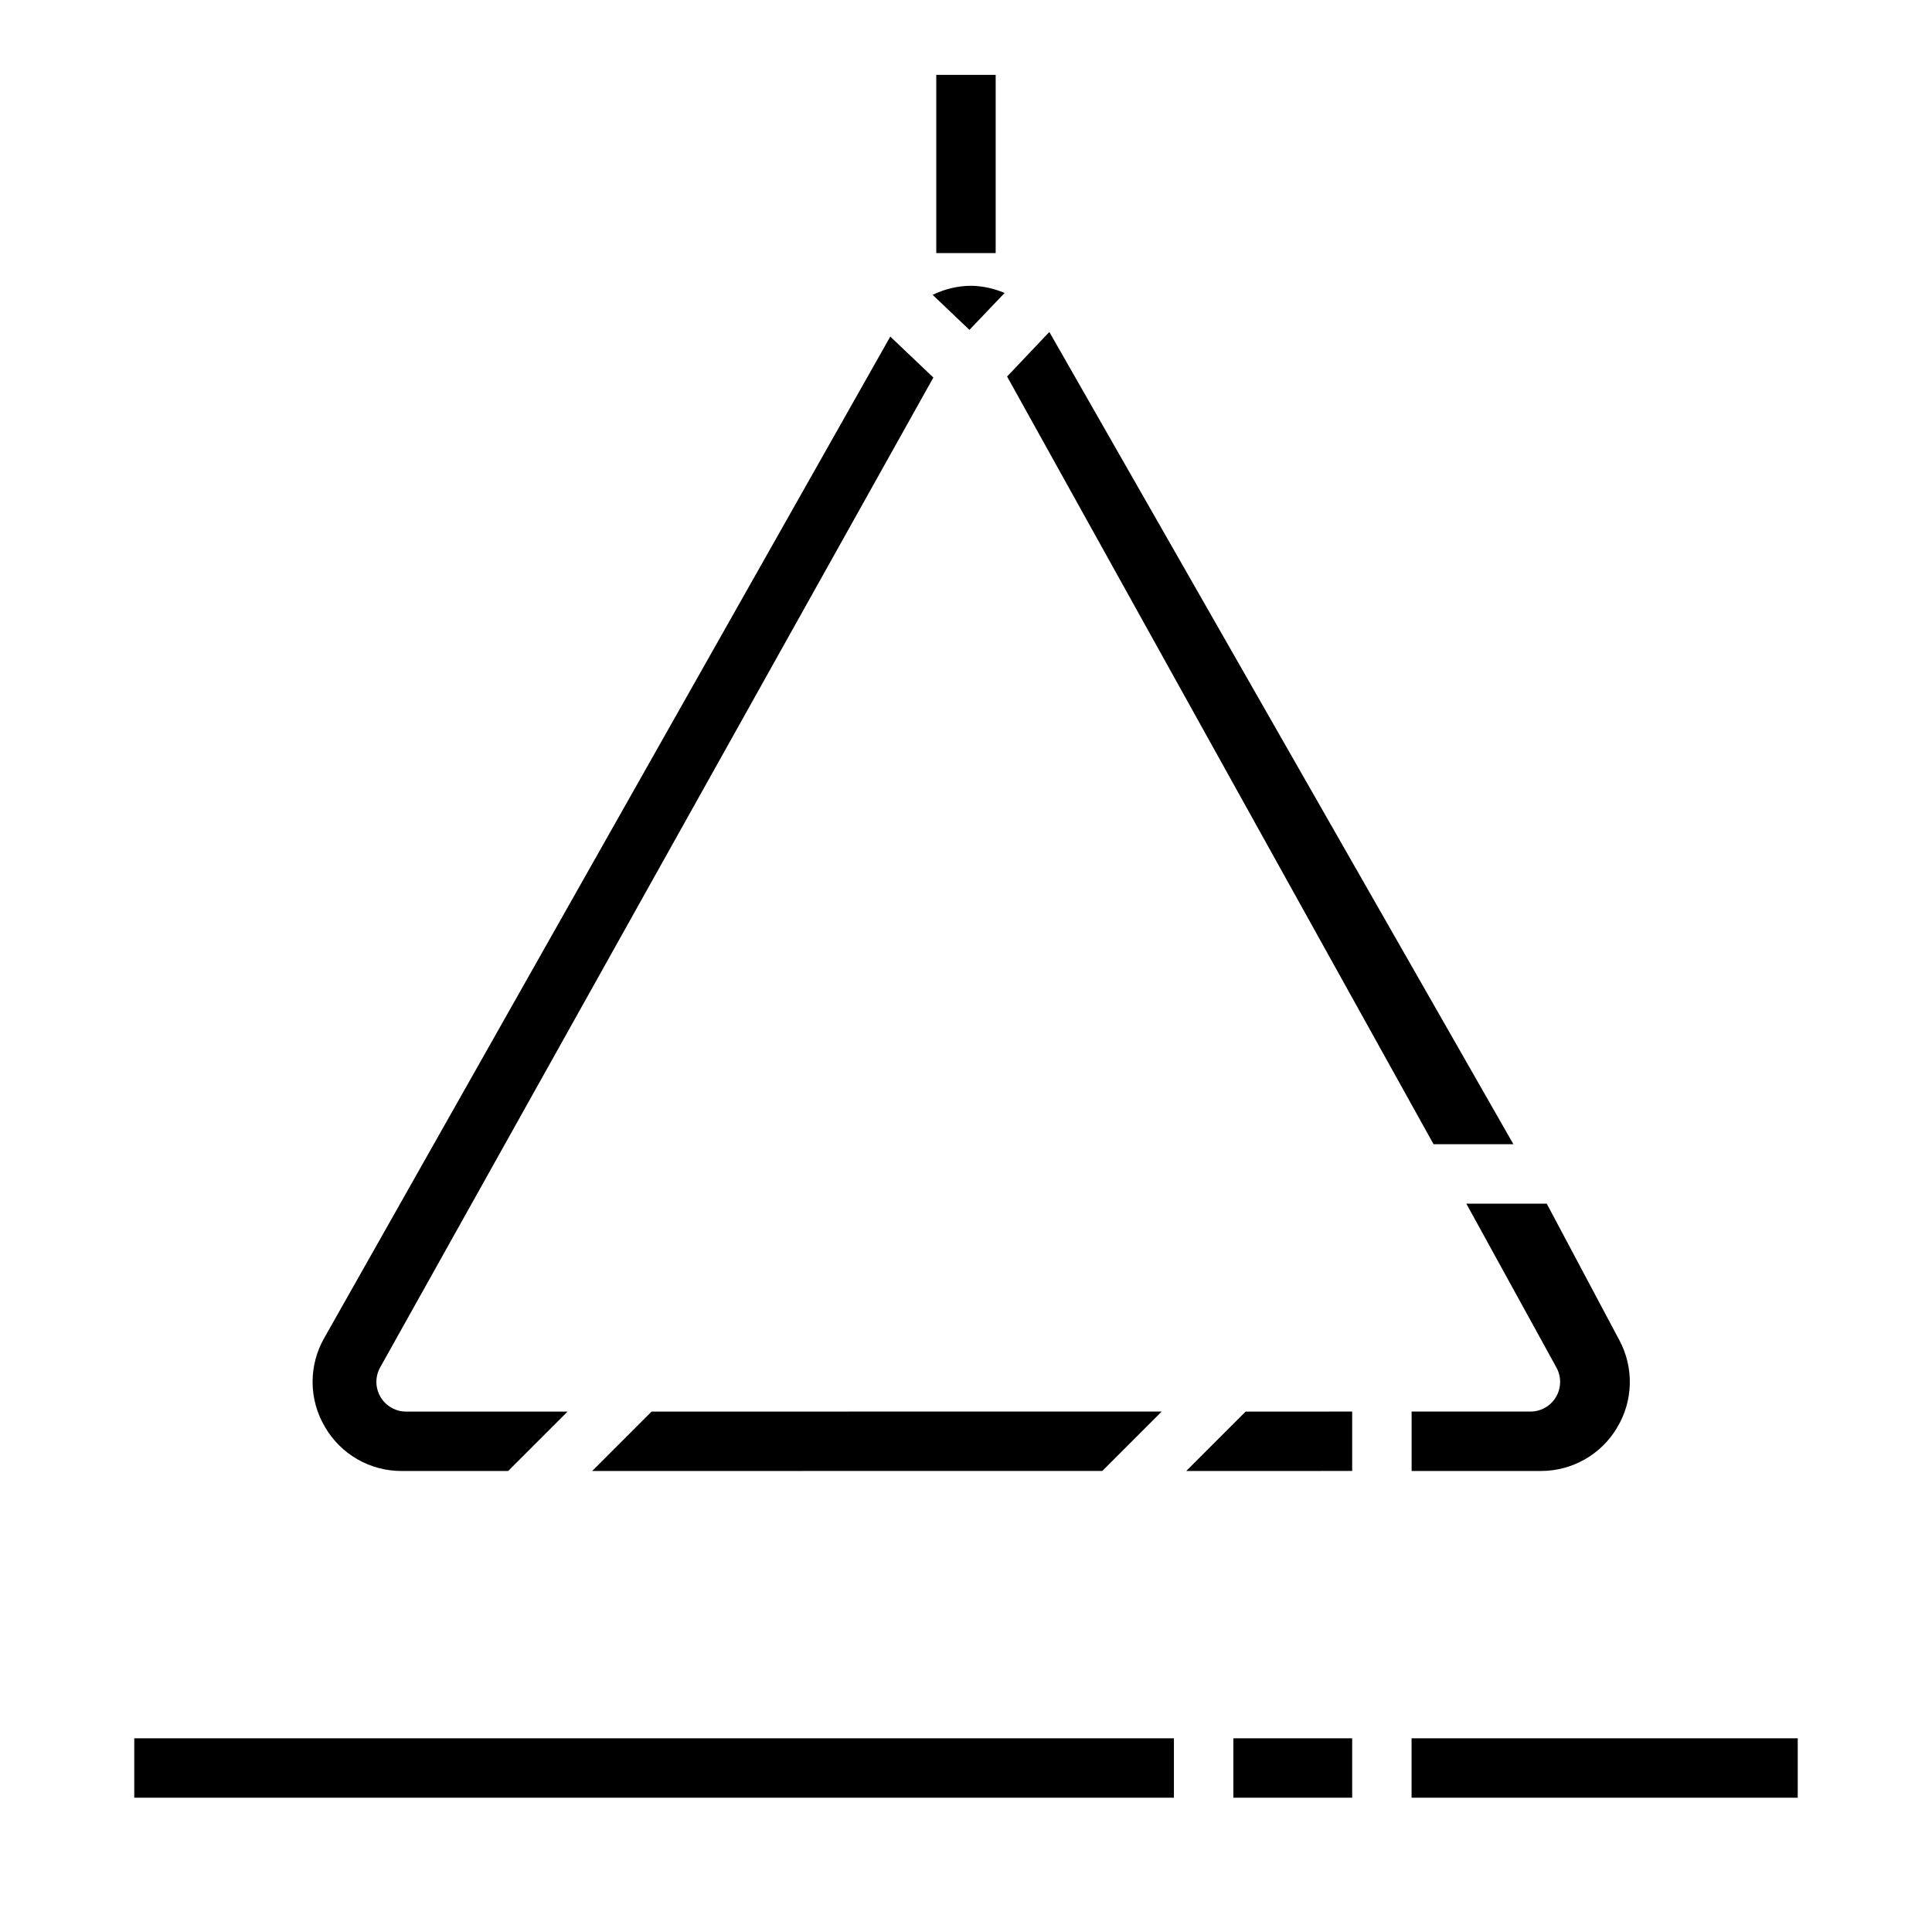
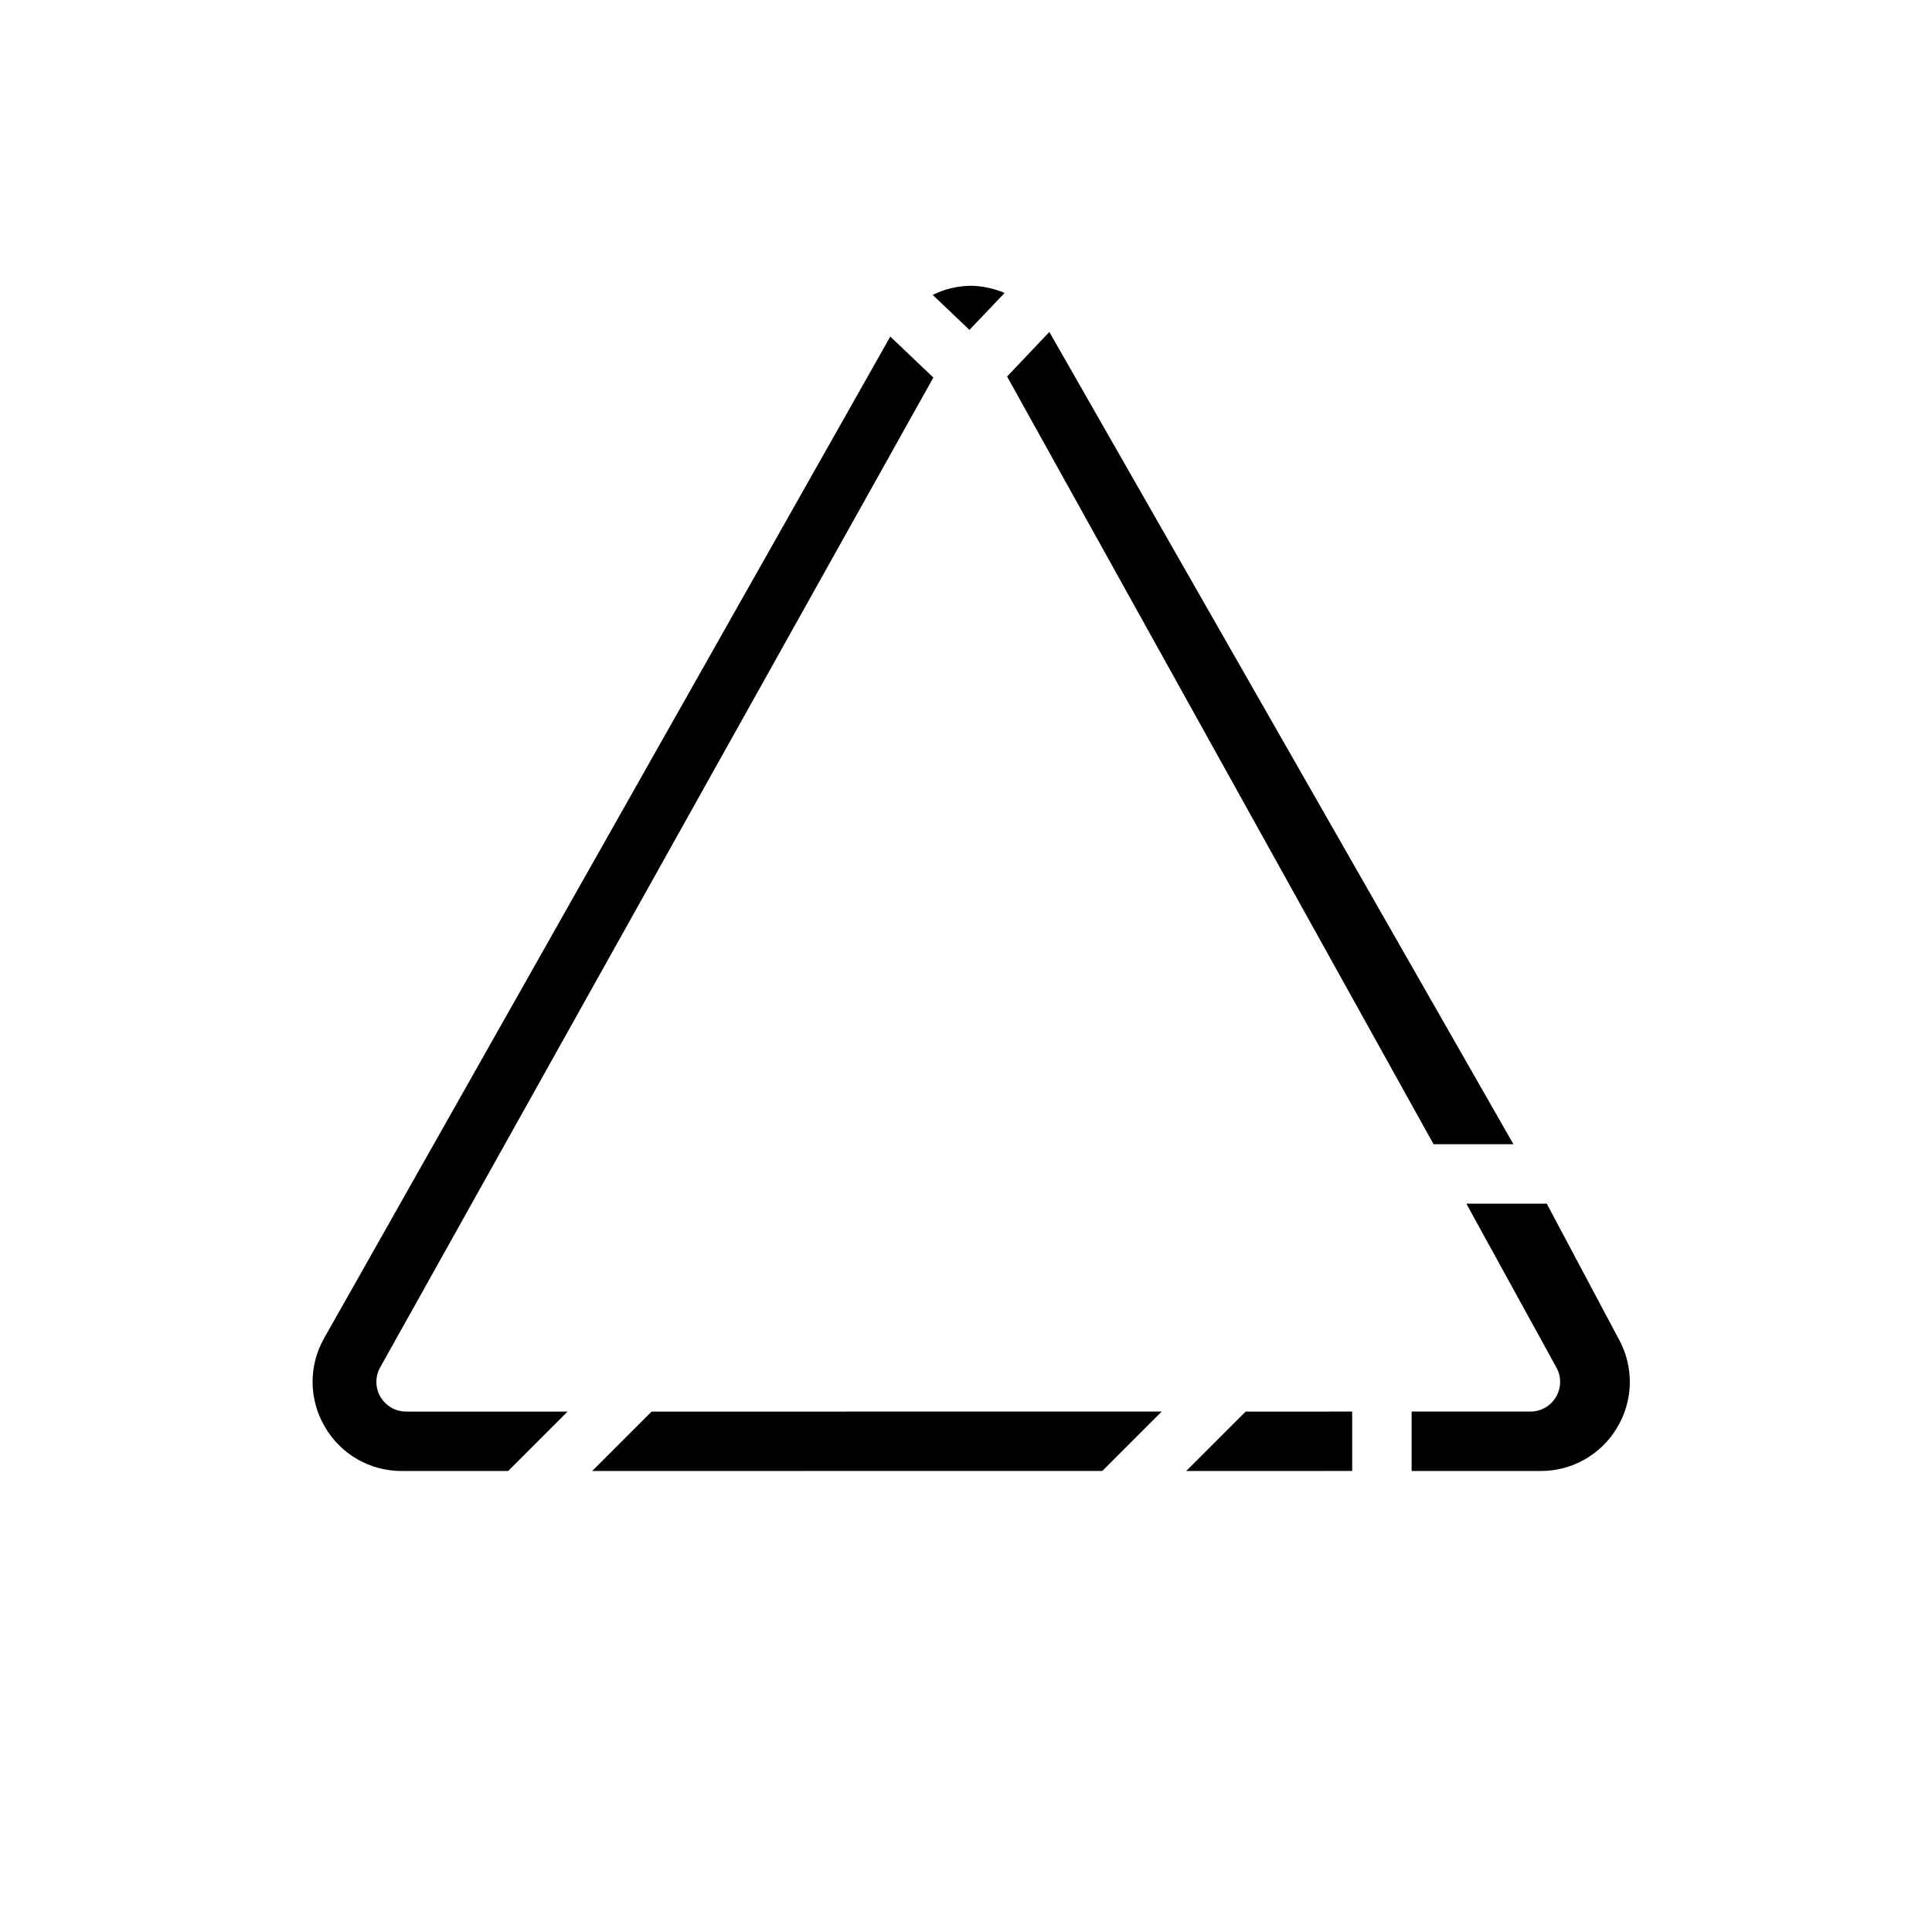
<svg xmlns="http://www.w3.org/2000/svg" fill="#000000" width="800px" height="800px" version="1.1" viewBox="144 144 512 512">
  <g>
-     <path d="m179.58 604.67h275.52v15.742h-275.52zm291.27 15.742v-15.742h31.488v15.742zm149.57 0h-102.34v-15.742h102.34z" />
    <path d="m502.34 518.08v15.742l-43.973 0.004 15.742-15.742zm-101.43-286.66-9.742-9.273c3.148-1.555 6.609-2.383 10.121-2.414h0.047c3.062 0.051 6.086 0.699 8.895 1.91zm-170.82 290.69h0.004c-2.106-3.555-3.227-7.606-3.258-11.738-0.027-4.133 1.039-8.199 3.09-11.785l150.01-265.39 11.414 10.855-146.6 262.32c-1.363 2.438-1.332 5.414 0.082 7.824 1.414 2.406 3.996 3.887 6.789 3.887h42.793l-15.742 15.742h-28.184v0.004c-4.129 0.02-8.195-1.051-11.777-3.109s-6.555-5.027-8.617-8.605zm70.848 11.715 15.742-15.742 135.18-0.004-15.742 15.742zm271.59-11.453 0.004-0.004c-4.246 7.141-11.953 11.496-20.258 11.457h-34.18v-15.746h31.488c2.781 0 5.356-1.469 6.769-3.863 1.418-2.394 1.465-5.356 0.125-7.793l-23.883-43.445h21.309l19.223 36.148 0.004-0.004c3.93 7.312 3.699 16.152-0.605 23.246zm-27.457-75.141h-21.16l-113.02-203.45 11.195-11.809z" />
-     <path d="m392.12 163.84h15.742v47.23h-15.742z" />
  </g>
</svg>